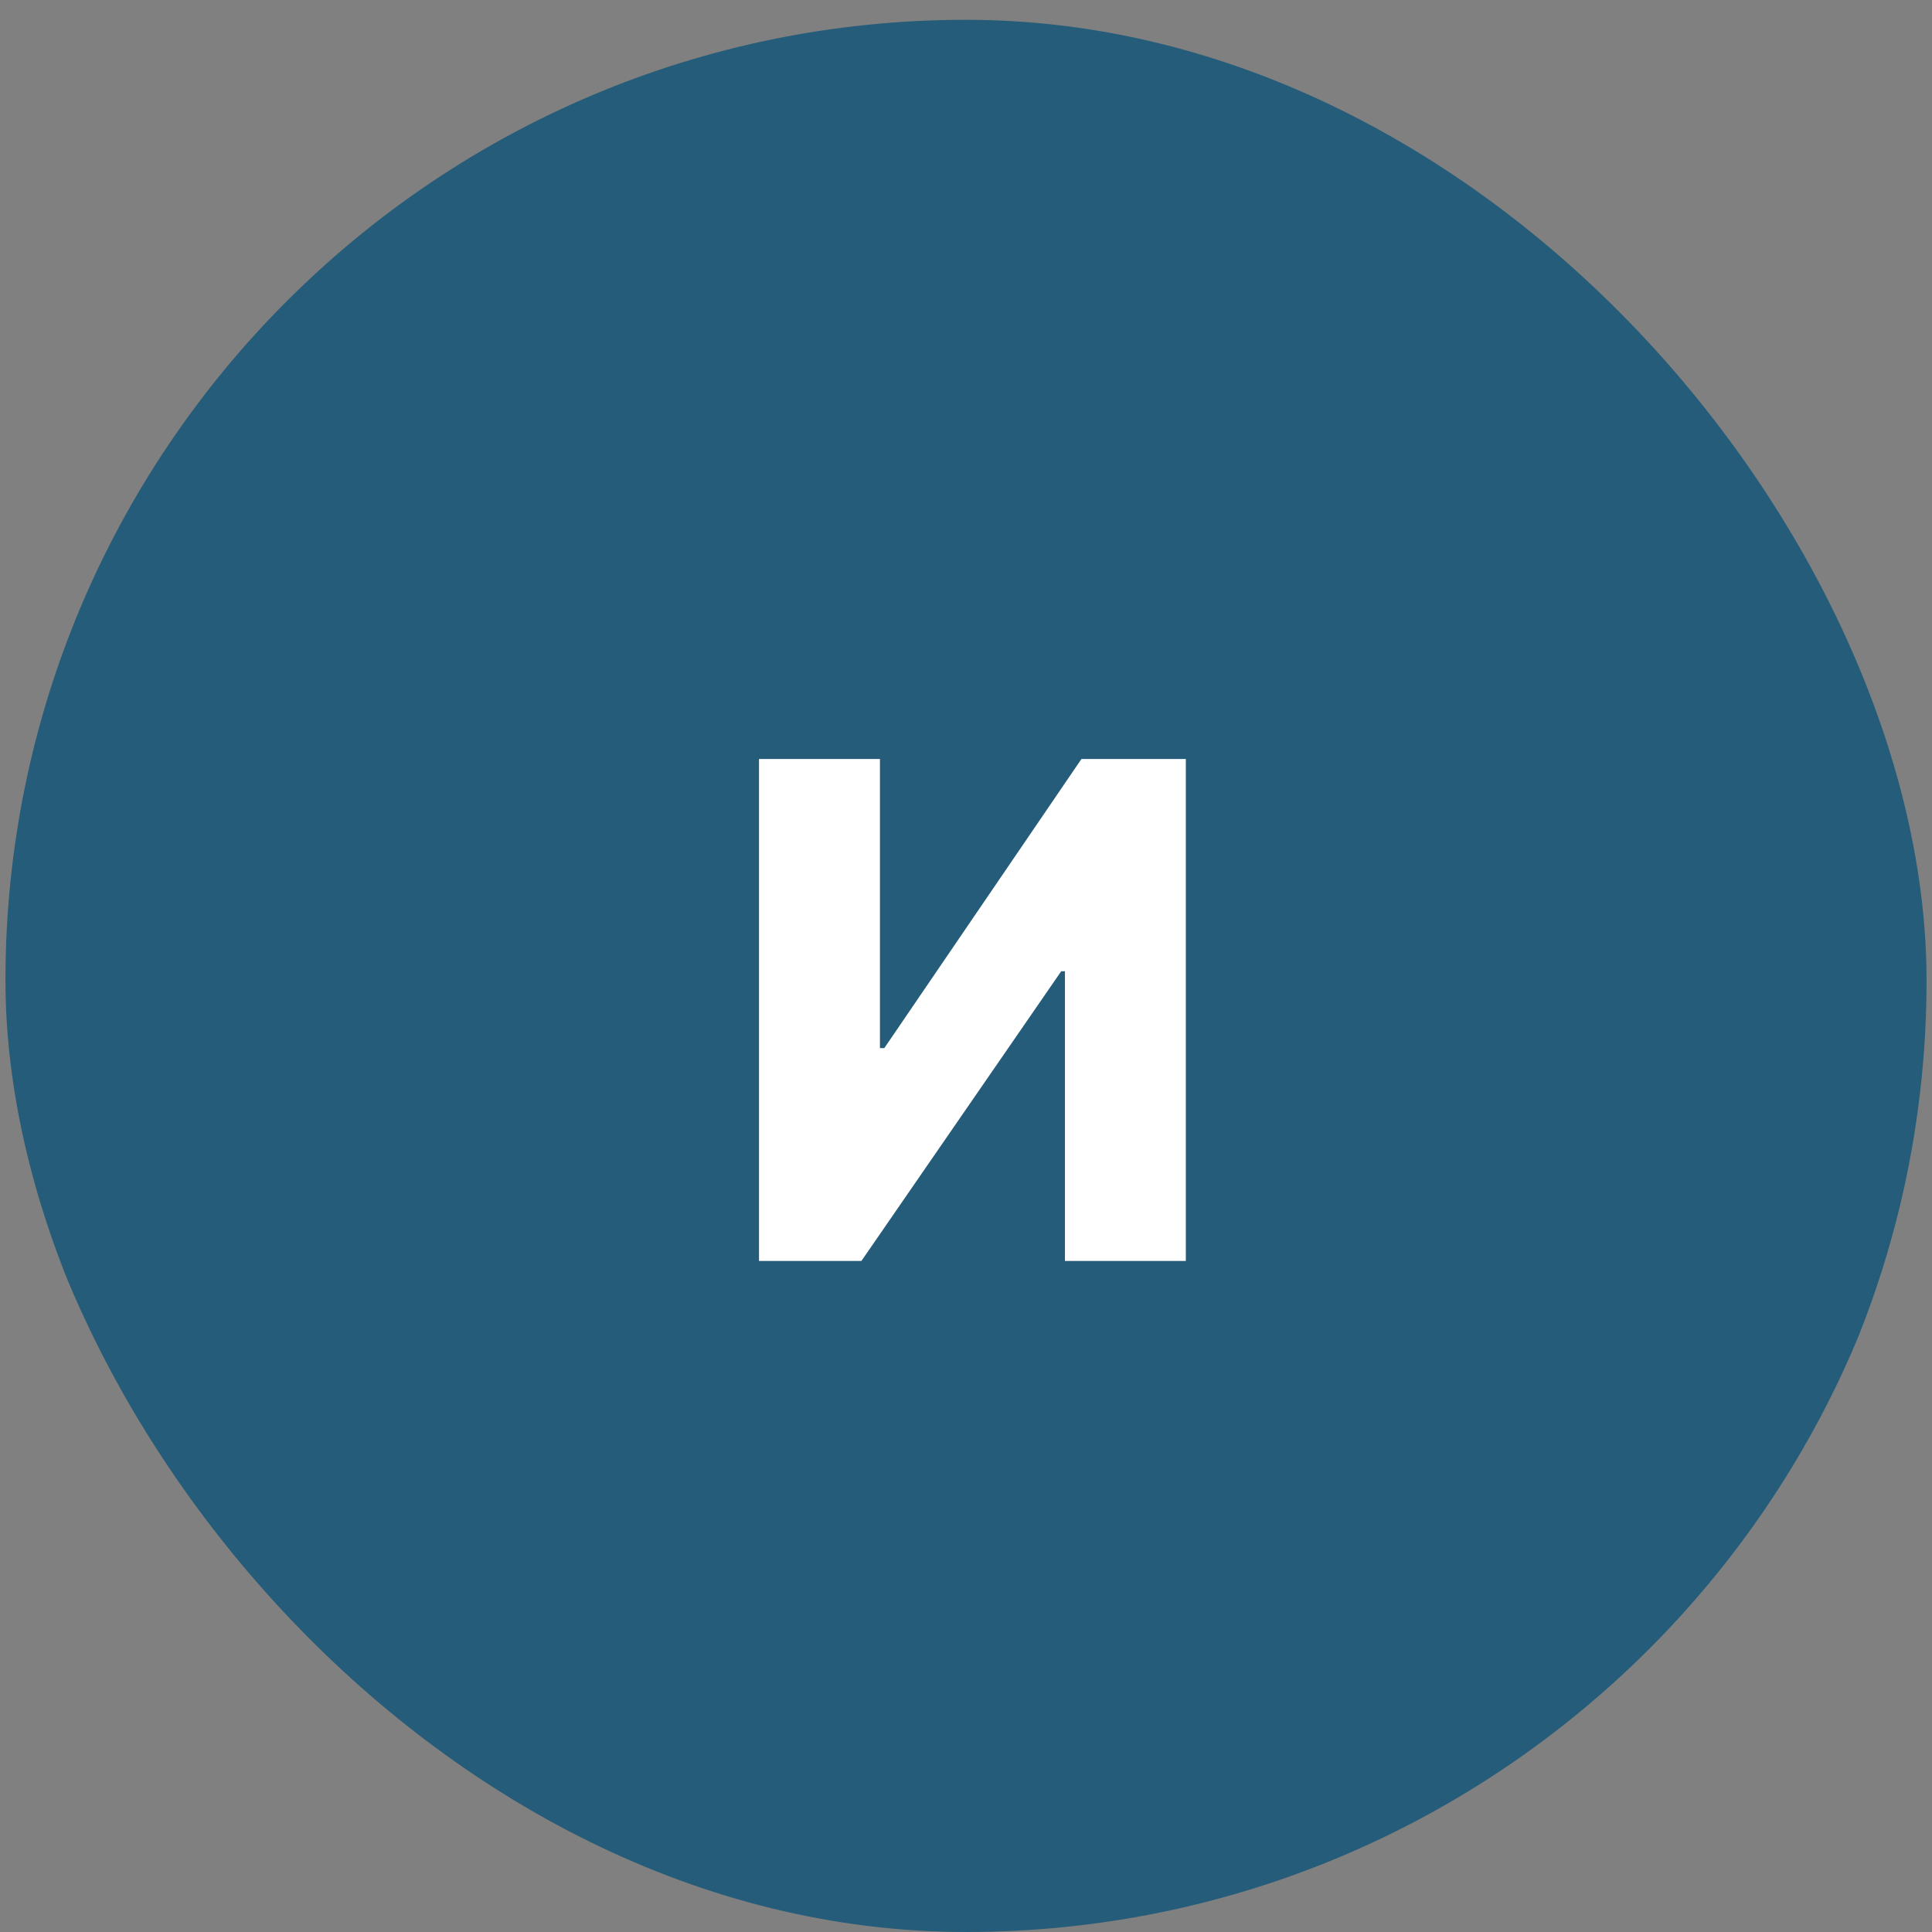
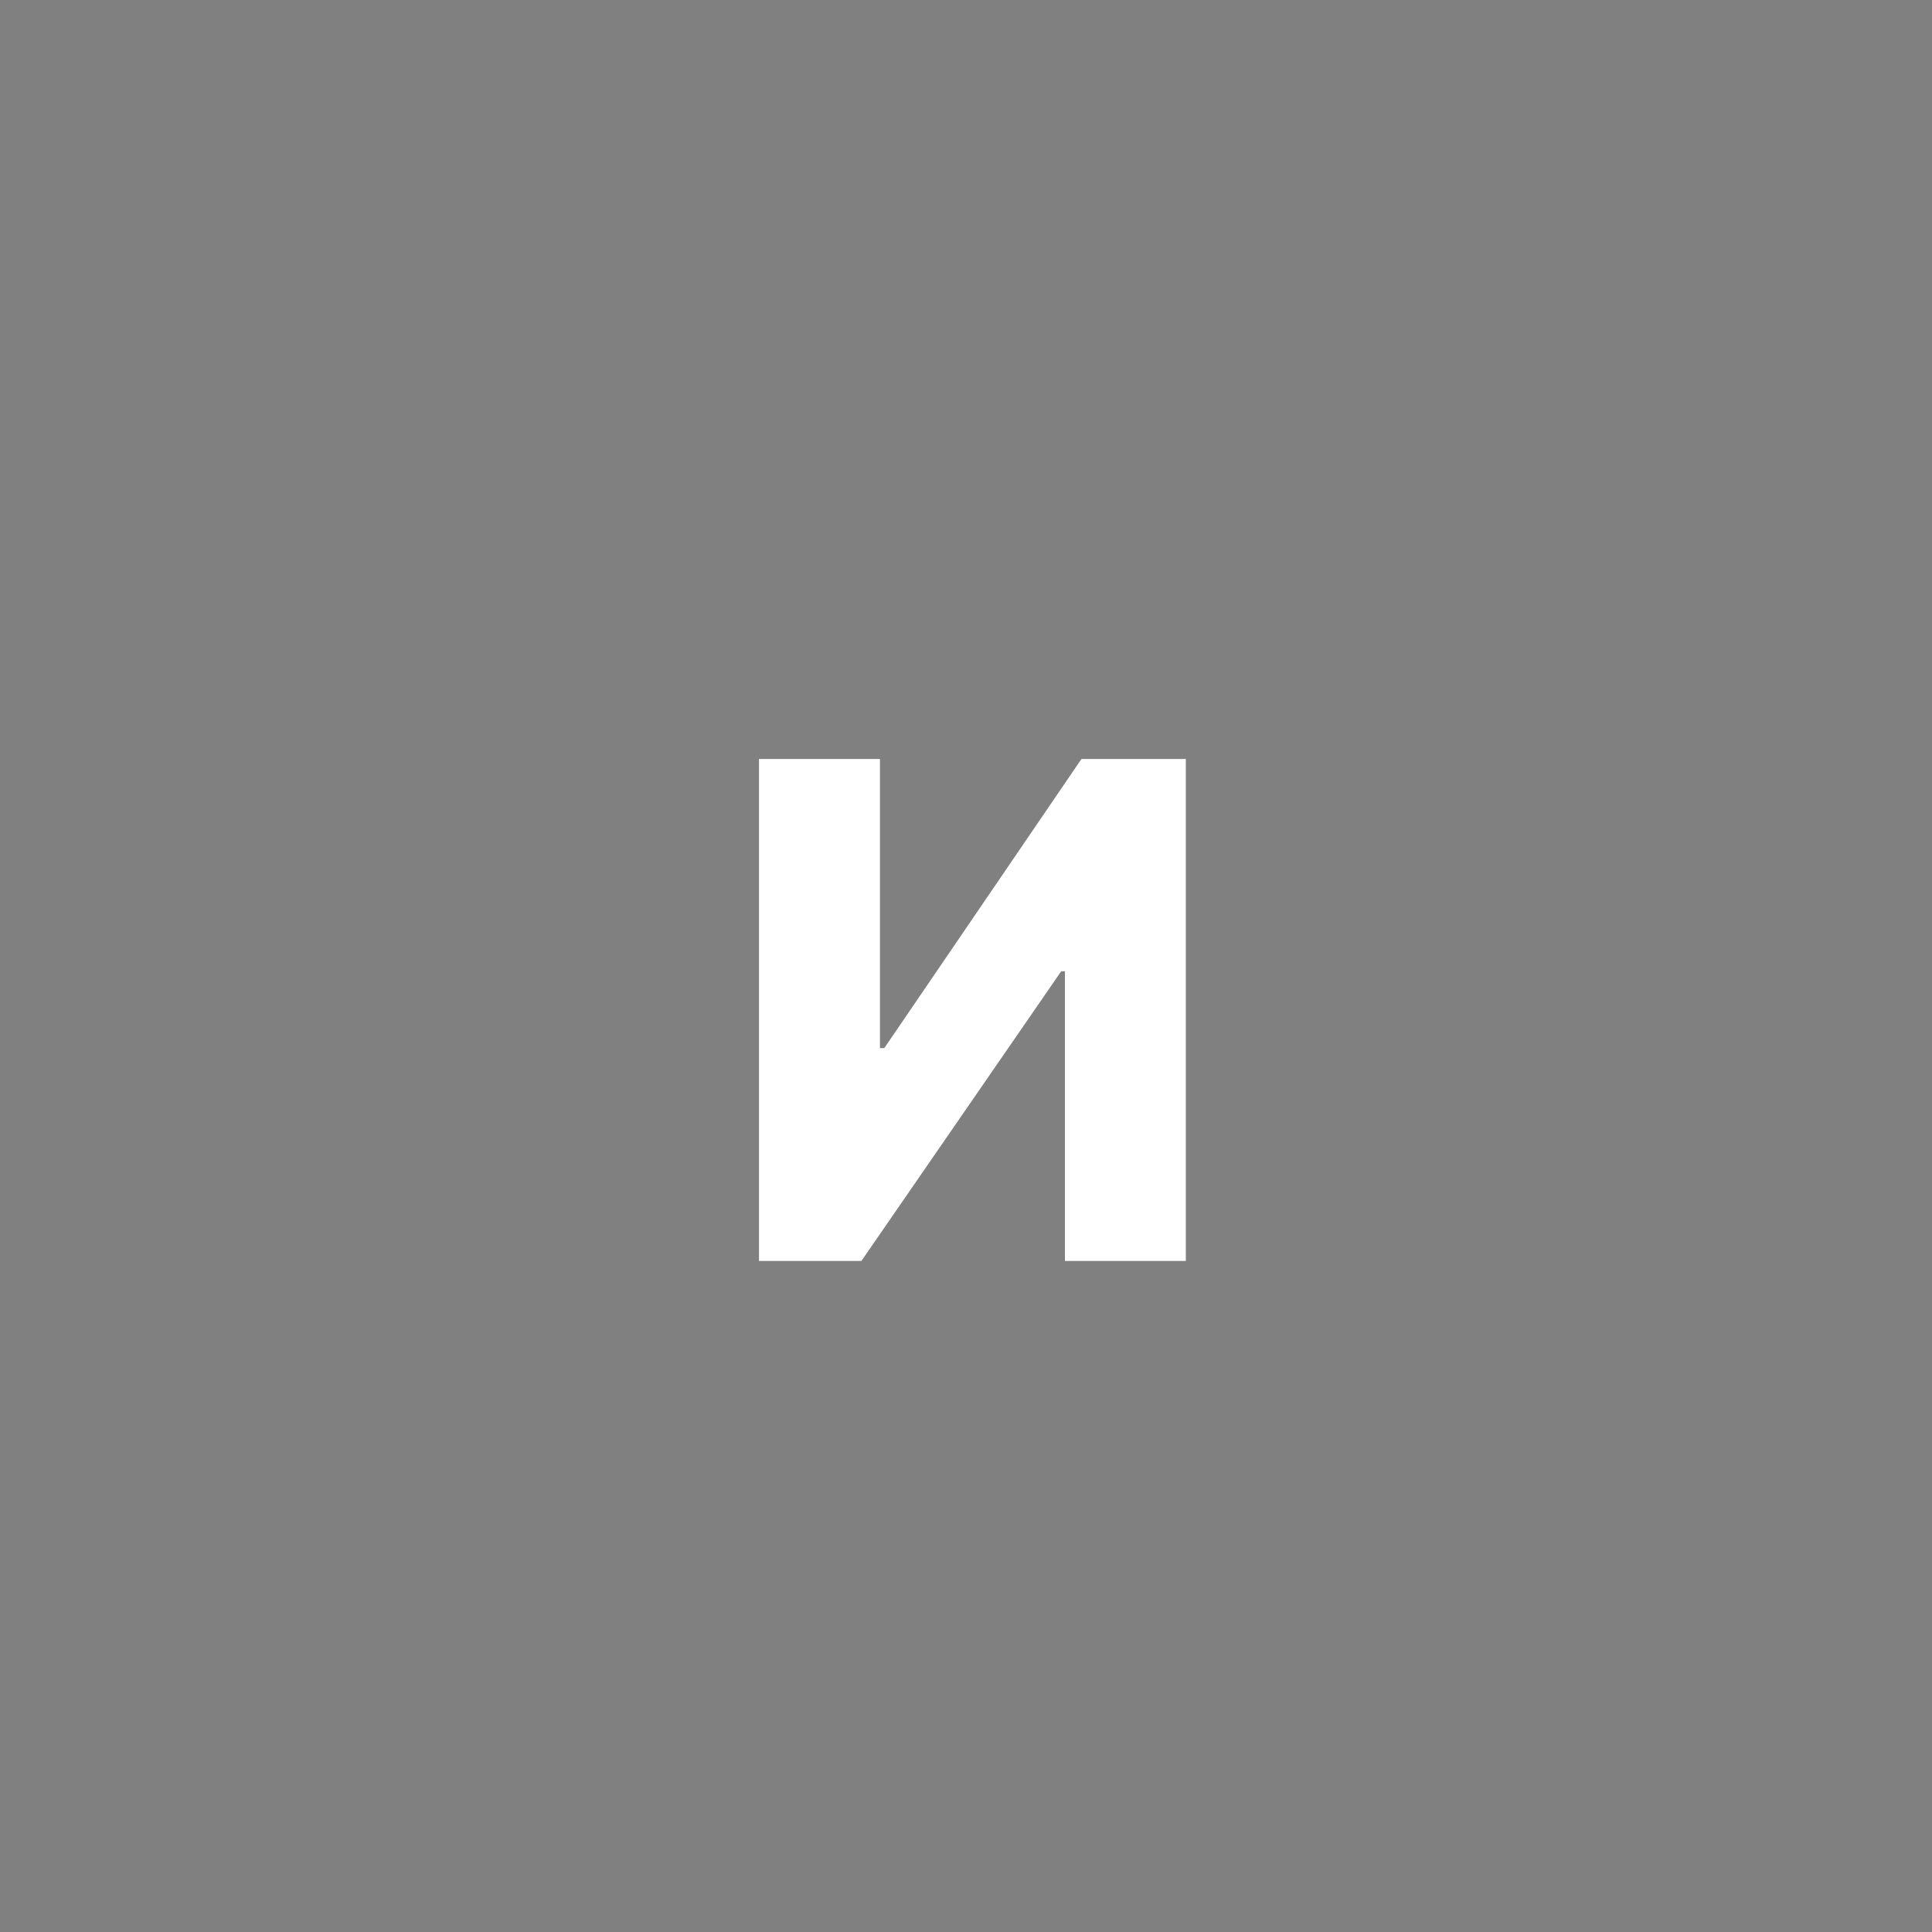
<svg xmlns="http://www.w3.org/2000/svg" width="28" height="28" viewBox="0 0 28 28" fill="none">
  <rect x="0" y="0" width="28" height="28" fill="#808080" stroke="none" />
  <g clip-path="url(#clip0_198_490)">
-     <rect x="0.079" y="0.287" width="27.842" height="27.842" rx="13.921" fill="#245C79" />
    <path d="M11 11H12.753V15.19H12.816L15.673 11H17.186V18.275H15.434V14.076H15.38L12.484 18.275H11V11Z" fill="white" />
  </g>
  <defs>
    <clipPath id="clip0_198_490">
      <rect width="28" height="28" rx="14" fill="white" />
    </clipPath>
  </defs>
</svg>